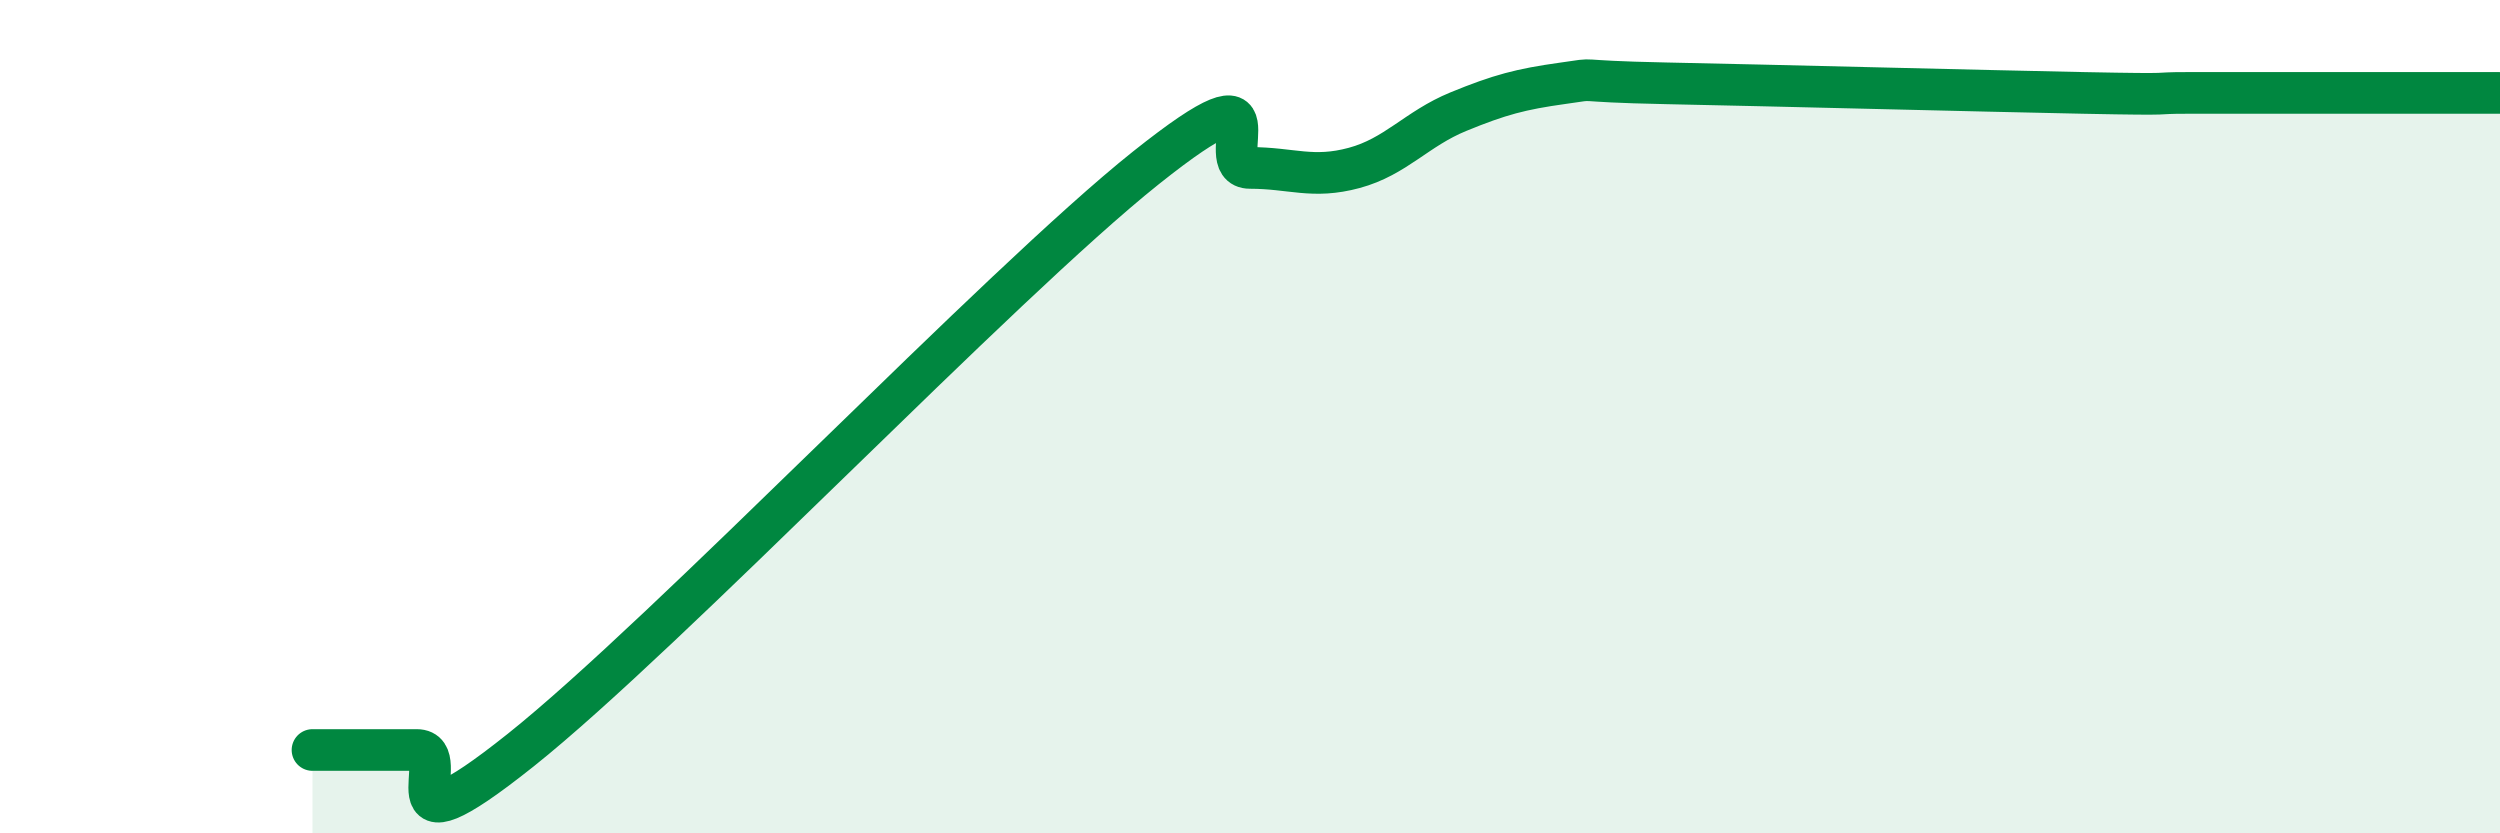
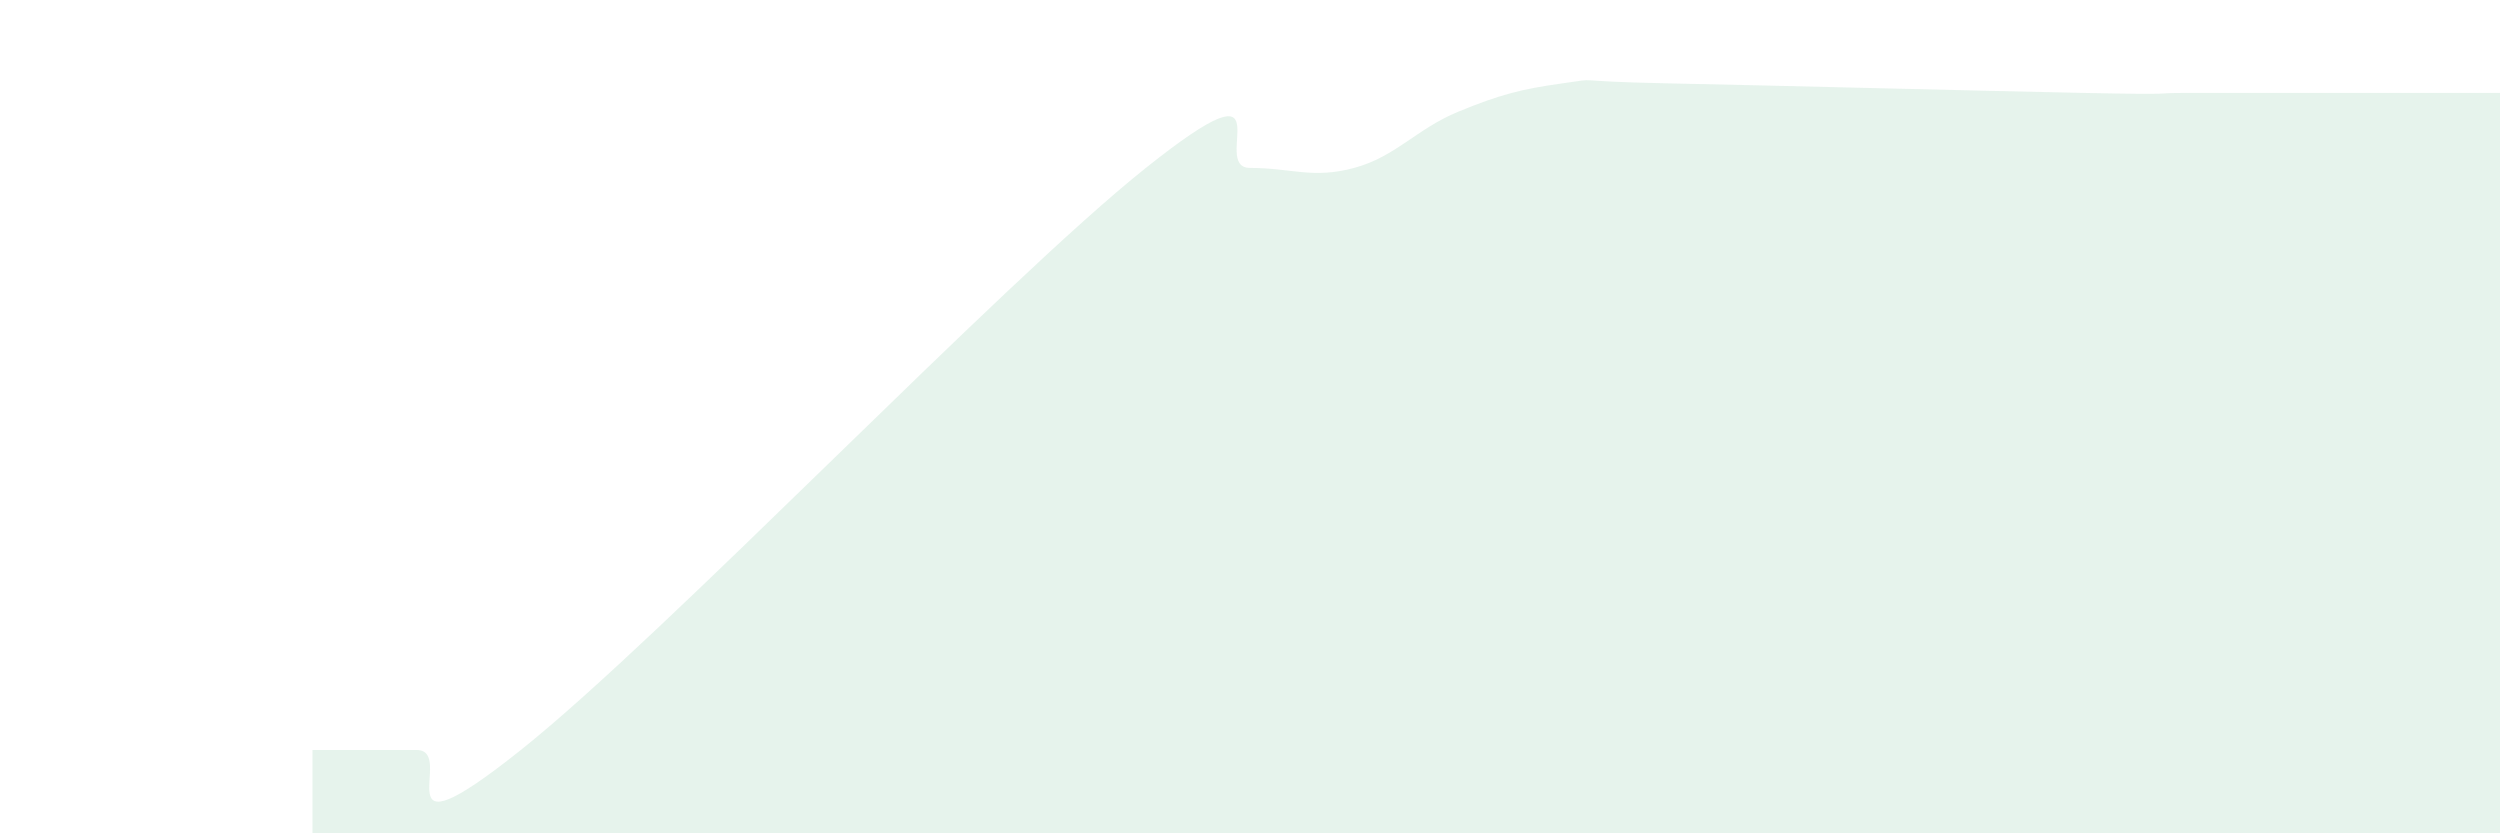
<svg xmlns="http://www.w3.org/2000/svg" width="60" height="20" viewBox="0 0 60 20">
  <path d="M 7.5,18 C 8,18 9,18 10,18 C 11,18 9,20.79 12.5,18 C 16,15.21 24,6.82 27.5,4.03 C 31,1.24 29,4.03 30,4.03 C 31,4.03 31.5,4.3 32.5,4.03 C 33.5,3.76 34,3.09 35,2.68 C 36,2.27 36.5,2.14 37.5,2 C 38.5,1.86 37.5,1.95 40,2 C 42.5,2.05 47.5,2.18 50,2.23 C 52.5,2.28 51.5,2.23 52.5,2.23 C 53.5,2.23 53.5,2.23 55,2.23 C 56.5,2.23 59,2.23 60,2.23L60 20L7.5 20Z" fill="#008740" opacity="0.1" stroke-linecap="round" stroke-linejoin="round" />
-   <path d="M 7.5,18 C 8,18 9,18 10,18 C 11,18 9,20.79 12.5,18 C 16,15.21 24,6.82 27.5,4.03 C 31,1.24 29,4.03 30,4.03 C 31,4.03 31.5,4.3 32.5,4.03 C 33.5,3.76 34,3.09 35,2.68 C 36,2.27 36.5,2.14 37.5,2 C 38.5,1.86 37.5,1.95 40,2 C 42.5,2.05 47.5,2.18 50,2.23 C 52.5,2.28 51.5,2.23 52.5,2.23 C 53.5,2.23 53.5,2.23 55,2.23 C 56.5,2.23 59,2.23 60,2.23" stroke="#008740" stroke-width="1" fill="none" stroke-linecap="round" stroke-linejoin="round" />
</svg>